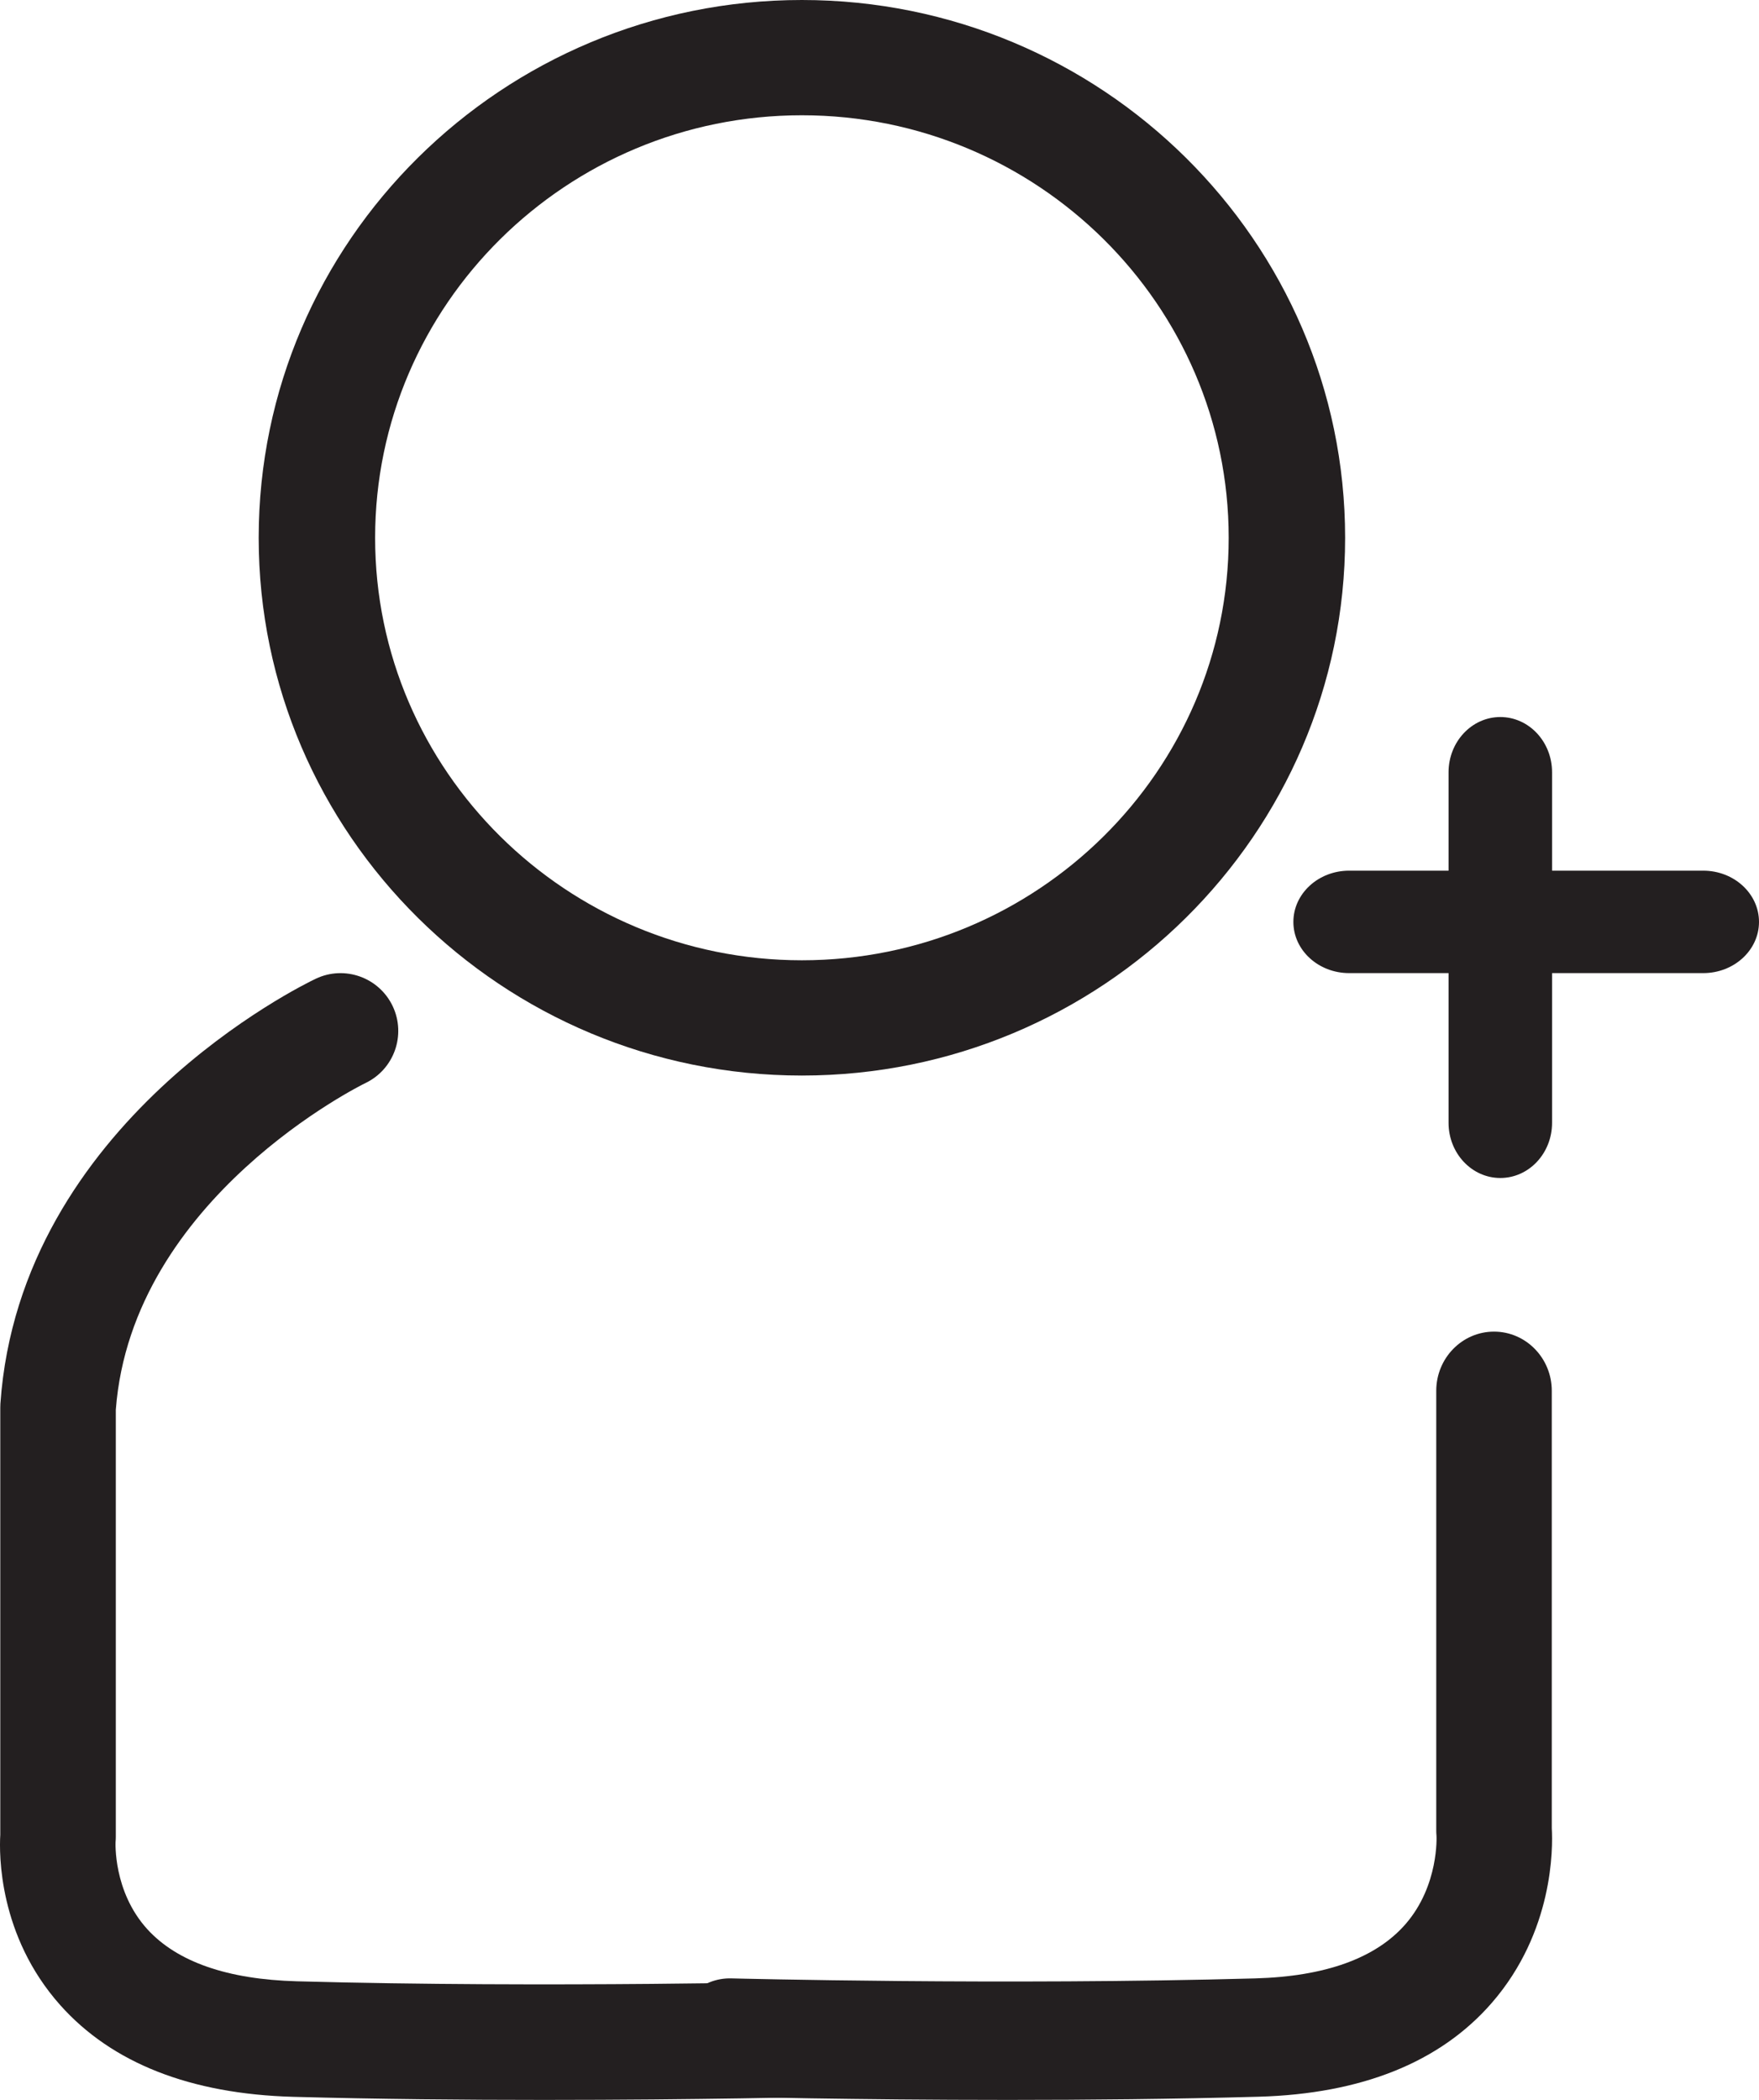
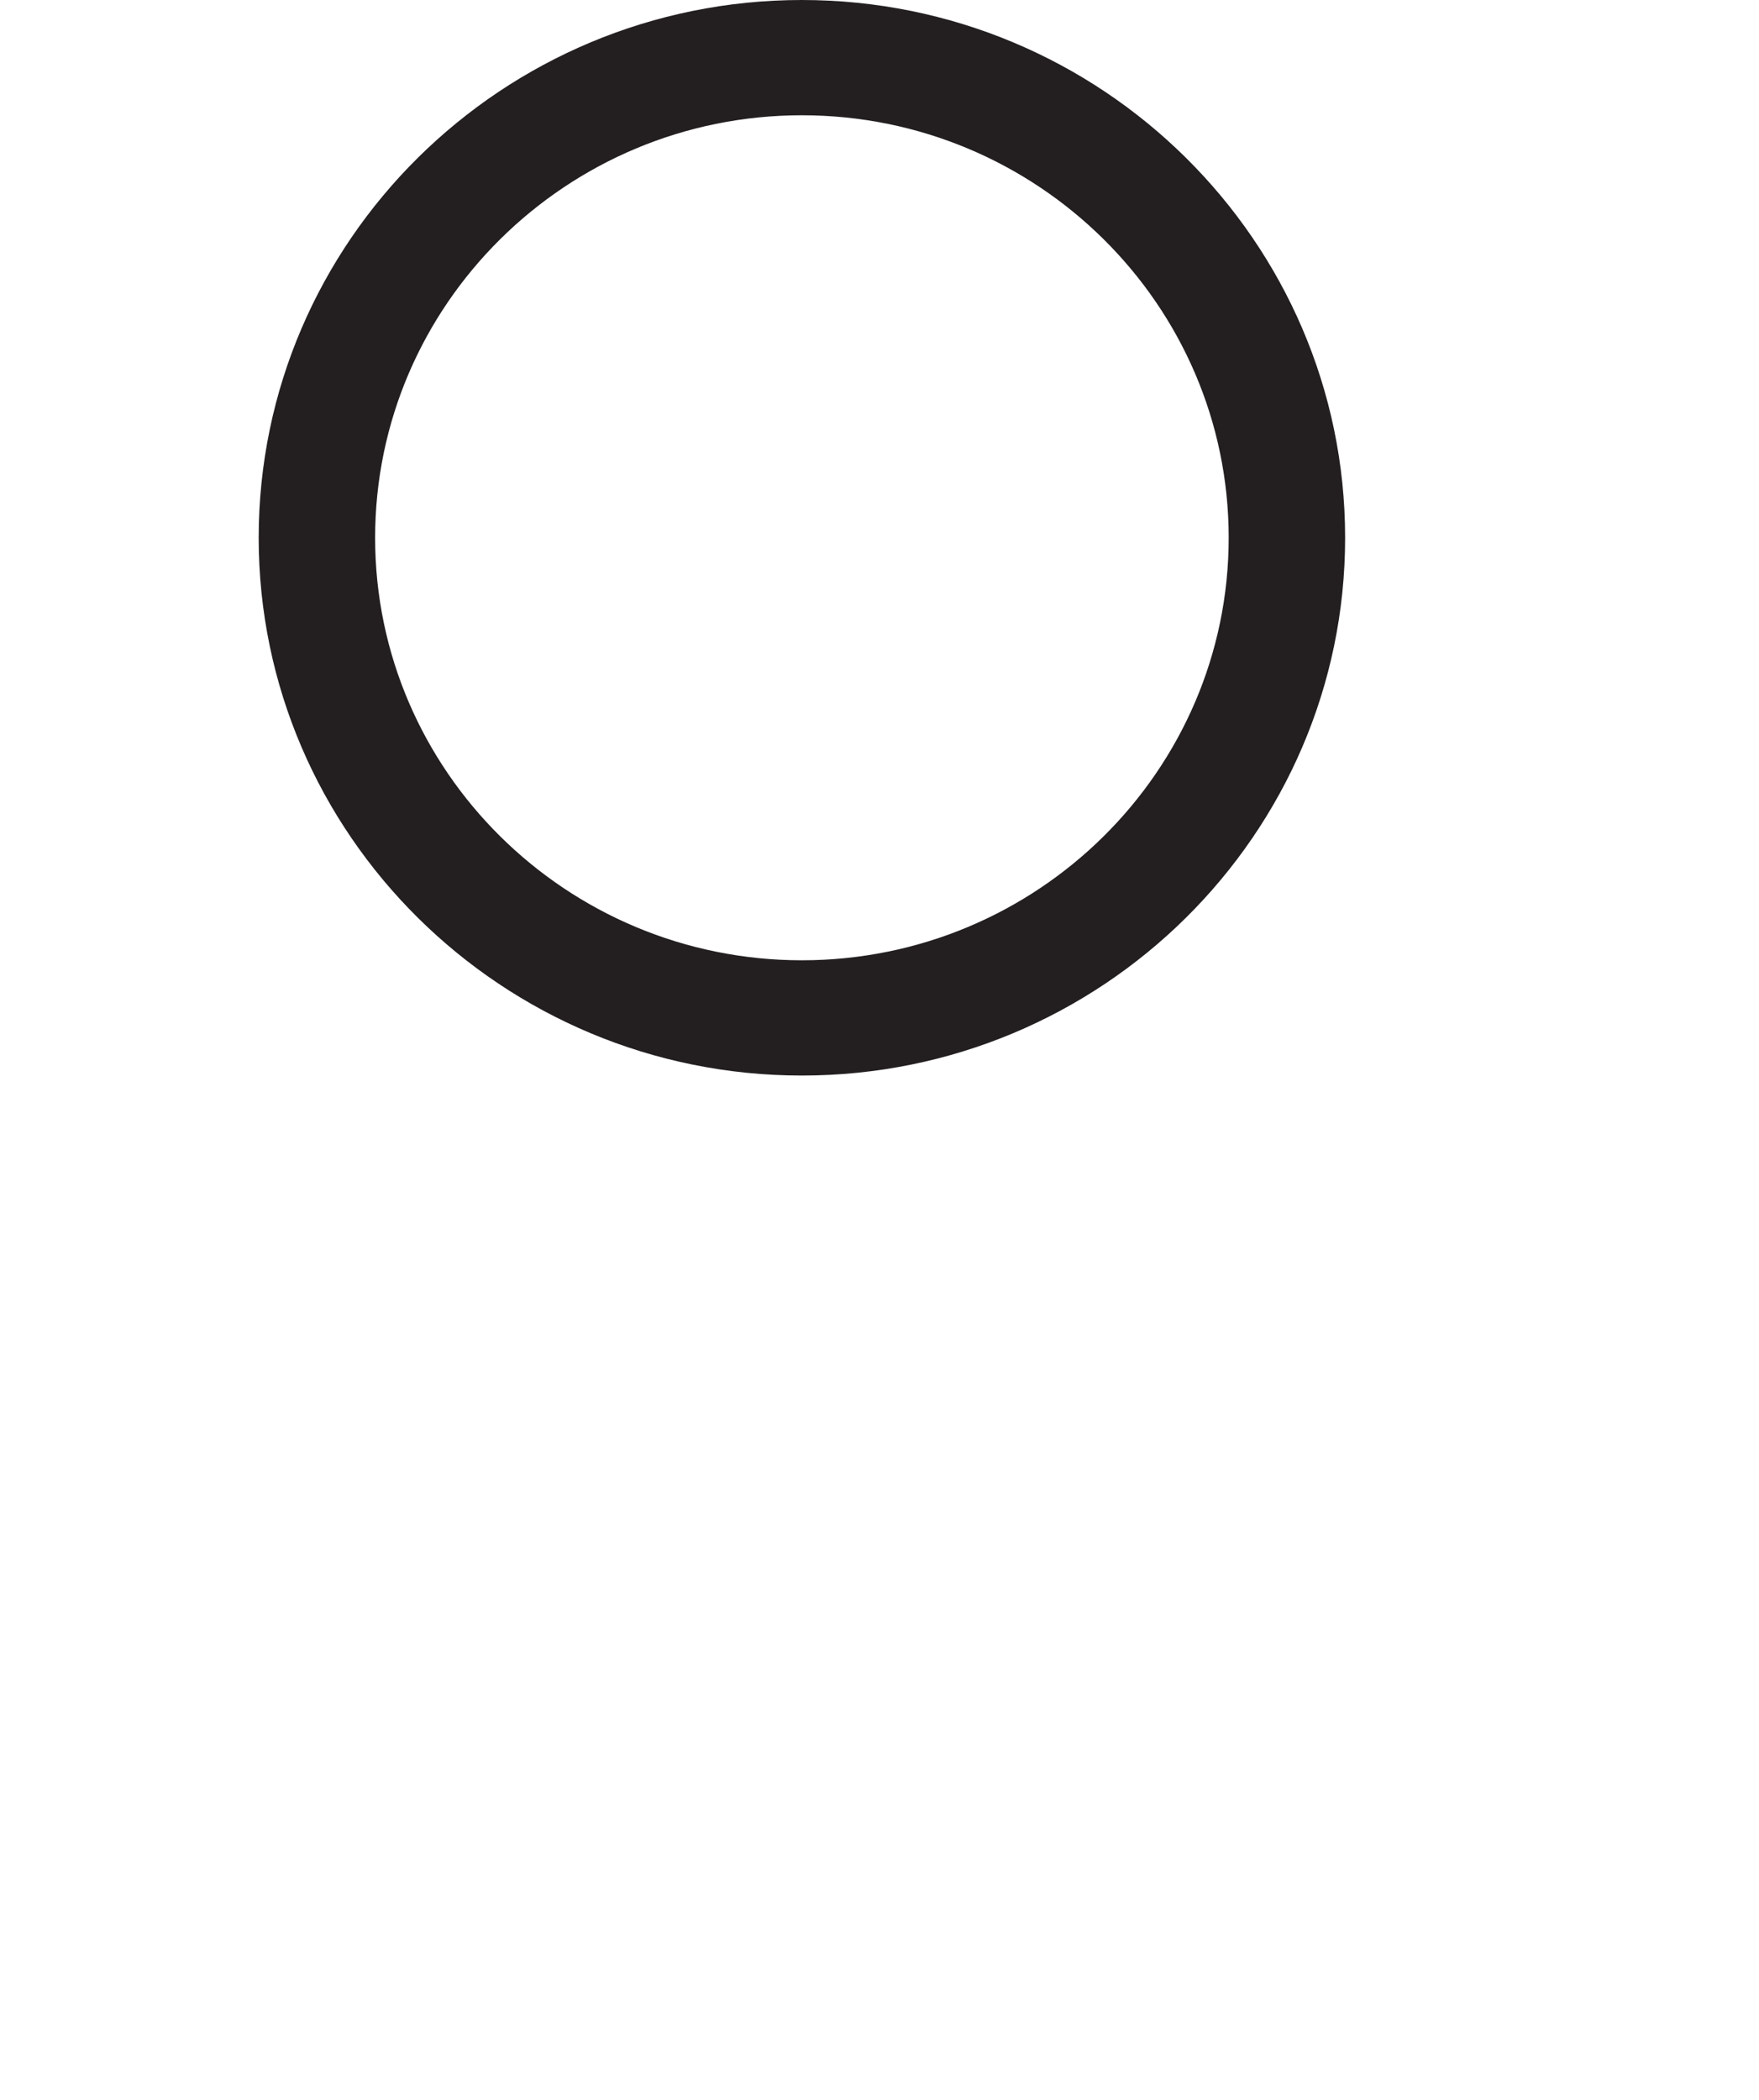
<svg xmlns="http://www.w3.org/2000/svg" width="31px" height="37px" viewBox="0 0 31 37" version="1.1">
  <title>Page 1</title>
  <desc>Created with Sketch.</desc>
  <defs />
  <g id="Page-1" stroke="none" stroke-width="1" fill="none" fill-rule="evenodd">
    <g id="Desktop-Copy-4" transform="translate(-263, -680)" fill="#231F20">
      <g id="Page-1" transform="translate(263, 680)">
        <path d="M14.132,2.031 C9.985,2.031 6.611,5.371 6.611,9.476 C6.611,13.58 9.985,16.92 14.132,16.92 C18.28,16.92 21.654,13.58 21.654,9.476 C21.654,5.371 18.28,2.031 14.132,2.031 M14.132,18.951 C8.853,18.951 4.559,14.7 4.559,9.476 C4.559,4.251 8.853,0 14.132,0 C19.411,0 23.706,4.251 23.706,9.476 C23.706,14.7 19.411,18.951 14.132,18.951" id="Fill-1" />
-         <path d="M9.588,37 C8.205,37 6.669,36.987 5.174,36.946 C3.355,36.896 1.971,36.351 1.06,35.328 C-0.028,34.105 -0.015,32.663 0.005,32.328 L0.005,24.803 C0.005,24.779 0.006,24.756 0.007,24.732 C0.352,19.77 5.352,17.346 5.565,17.245 C6.073,17.004 6.68,17.221 6.921,17.729 C7.161,18.237 6.945,18.843 6.439,19.084 C6.39,19.108 2.324,21.103 2.041,24.84 L2.041,32.363 C2.041,32.393 2.04,32.423 2.037,32.453 C2.037,32.453 1.989,33.325 2.597,33.993 C3.122,34.568 4.007,34.876 5.23,34.91 C9.638,35.031 14.408,34.911 14.456,34.91 C15.018,34.892 15.485,35.339 15.5,35.902 C15.514,36.464 15.07,36.931 14.508,36.946 C14.476,36.946 12.332,37 9.588,37" id="Fill-3" />
-         <path d="M17.765,37 C15.02,37 12.877,36.945 12.845,36.944 C12.283,36.929 11.839,36.451 11.853,35.875 C11.868,35.299 12.342,34.84 12.897,34.859 C12.945,34.86 17.716,34.982 22.123,34.859 C23.359,34.824 24.25,34.502 24.772,33.901 C25.363,33.22 25.317,32.351 25.316,32.343 C25.313,32.312 25.312,32.281 25.312,32.25 L25.312,24.506 C25.312,23.93 25.768,23.463 26.33,23.463 C26.892,23.463 27.348,23.93 27.348,24.506 L27.348,32.214 C27.368,32.557 27.381,34.034 26.293,35.288 C25.383,36.336 23.998,36.893 22.179,36.944 C20.684,36.986 19.148,37 17.765,37" id="Fill-5" />
-         <path d="M26.441,20.756 C25.938,20.756 25.529,20.321 25.529,19.784 L25.529,13.607 C25.529,13.07 25.938,12.634 26.441,12.634 C26.945,12.634 27.353,13.07 27.353,13.607 L27.353,19.784 C27.353,20.321 26.945,20.756 26.441,20.756" id="Fill-7" />
-         <path d="M30.017,17.146 L23.777,17.146 C23.234,17.146 22.794,16.742 22.794,16.244 C22.794,15.746 23.234,15.341 23.777,15.341 L30.017,15.341 C30.56,15.341 31,15.746 31,16.244 C31,16.742 30.56,17.146 30.017,17.146" id="Fill-9" />
      </g>
    </g>
  </g>
</svg>